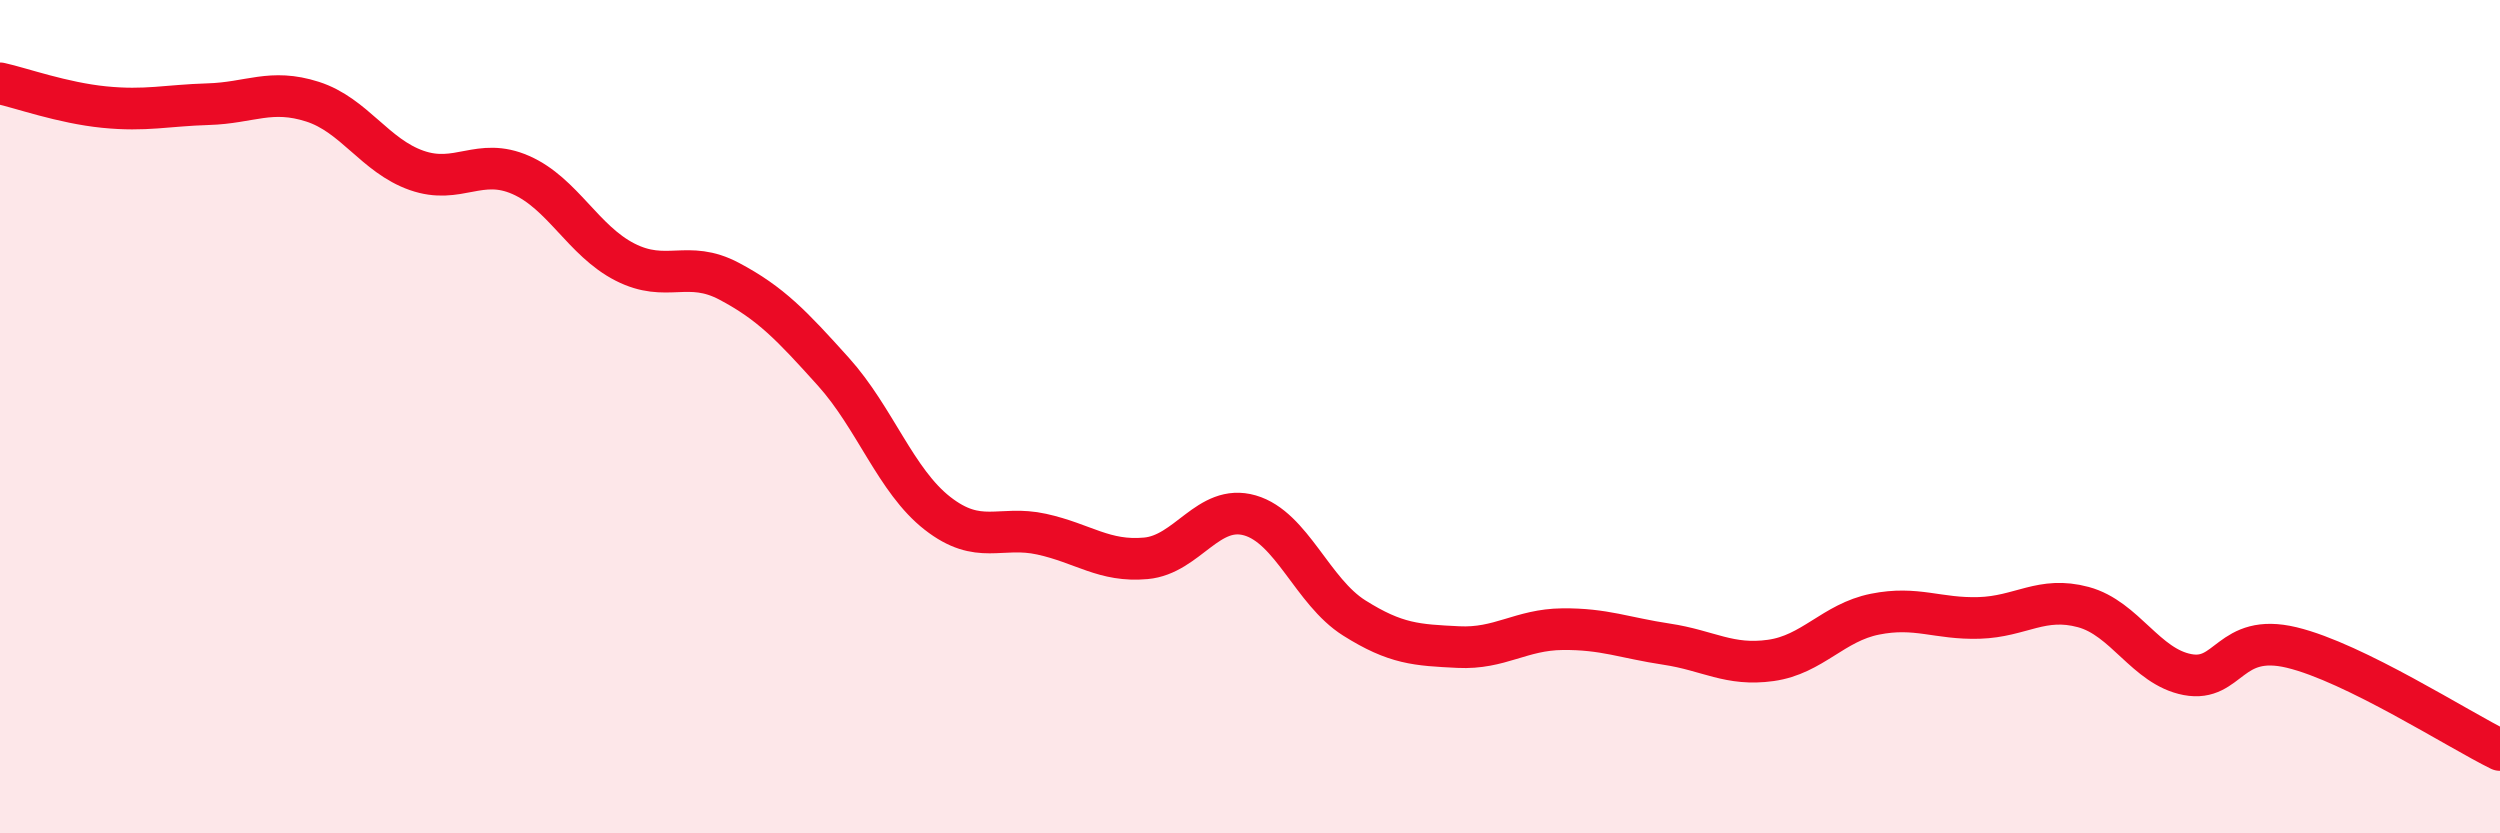
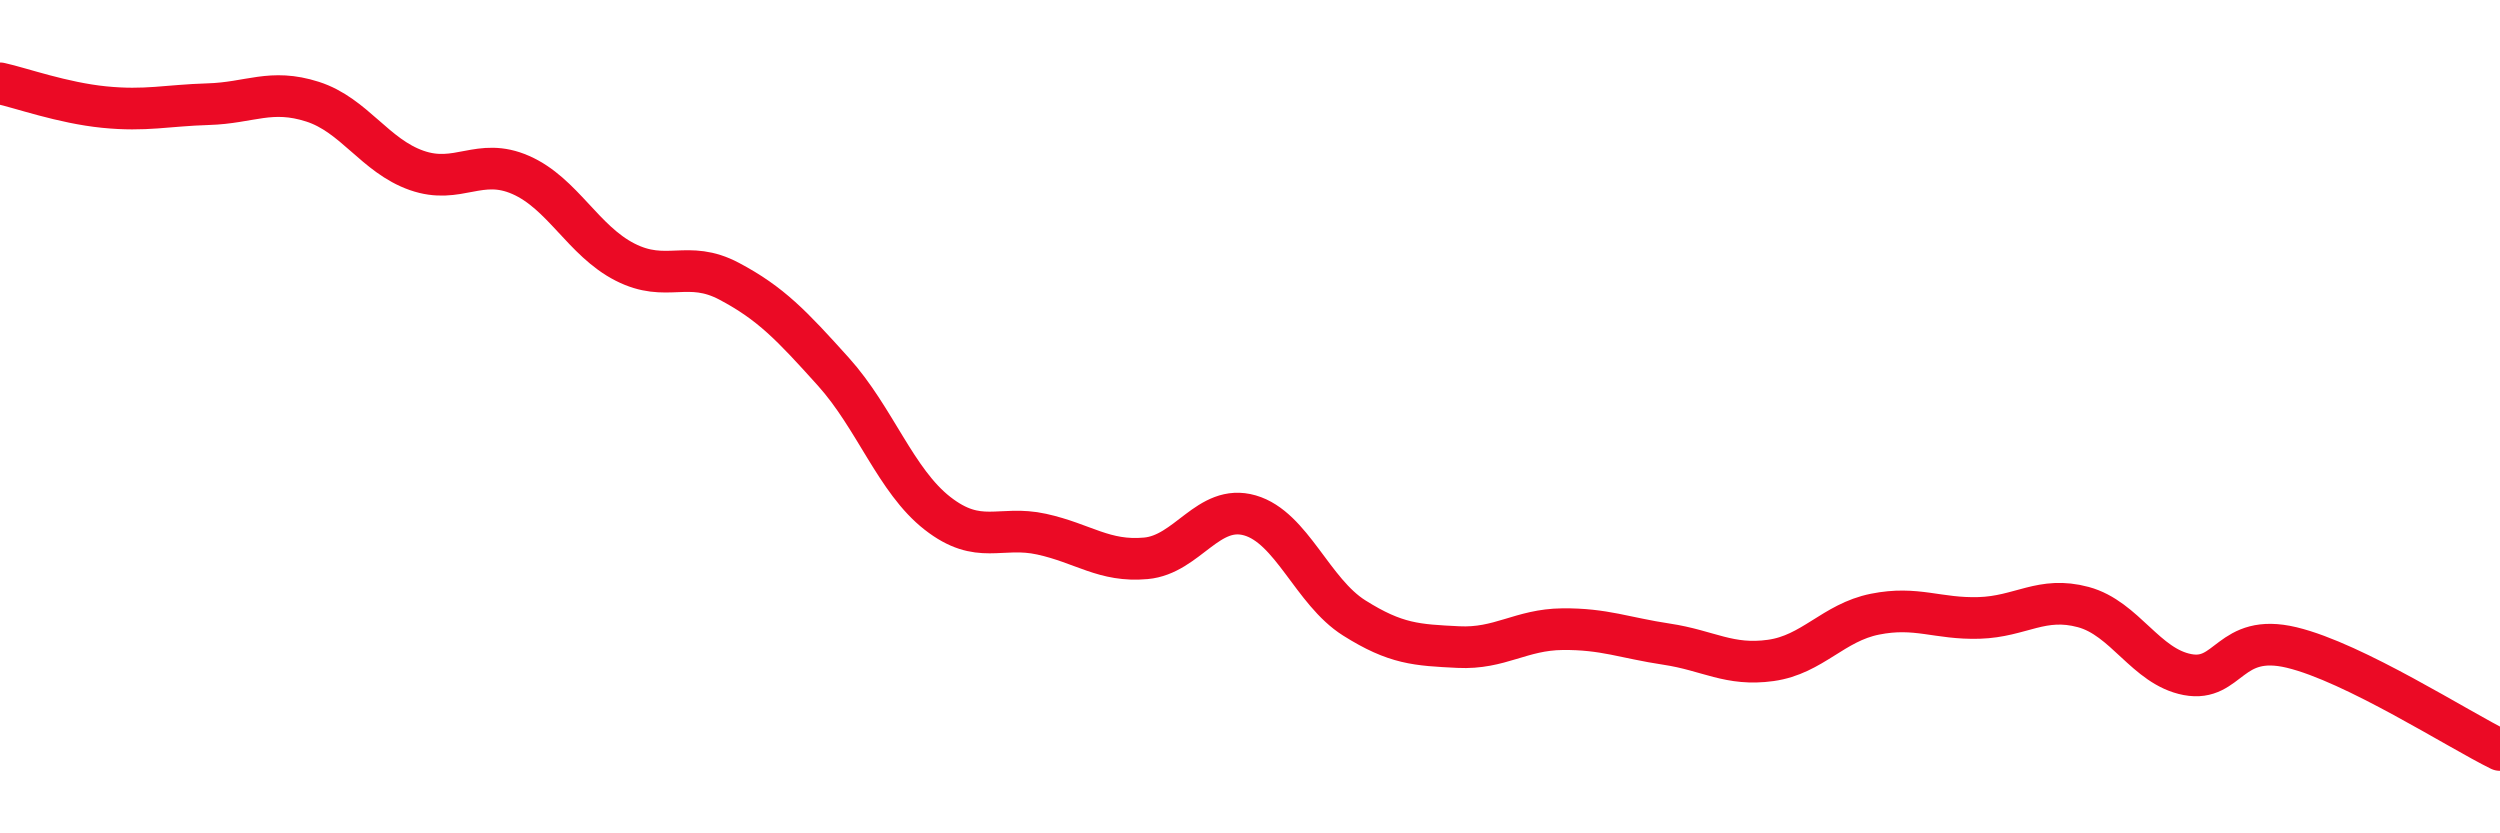
<svg xmlns="http://www.w3.org/2000/svg" width="60" height="20" viewBox="0 0 60 20">
-   <path d="M 0,2 C 0.5,2.11 1.5,2.47 2.5,2.57 C 3.5,2.67 4,2.53 5,2.5 C 6,2.47 6.5,2.12 7.5,2.44 C 8.5,2.76 9,3.74 10,4.09 C 11,4.44 11.5,3.76 12.5,4.2 C 13.5,4.64 14,5.78 15,6.29 C 16,6.8 16.5,6.22 17.5,6.75 C 18.5,7.28 19,7.81 20,8.92 C 21,10.03 21.5,11.54 22.5,12.32 C 23.5,13.1 24,12.6 25,12.82 C 26,13.04 26.5,13.49 27.5,13.4 C 28.5,13.31 29,12.08 30,12.37 C 31,12.66 31.5,14.2 32.5,14.83 C 33.5,15.46 34,15.48 35,15.53 C 36,15.58 36.5,15.11 37.5,15.1 C 38.5,15.09 39,15.31 40,15.46 C 41,15.61 41.5,15.99 42.5,15.85 C 43.5,15.71 44,14.94 45,14.74 C 46,14.54 46.5,14.86 47.5,14.83 C 48.5,14.8 49,14.3 50,14.57 C 51,14.84 51.5,16 52.5,16.19 C 53.5,16.38 53.5,15.18 55,15.54 C 56.5,15.9 59,17.51 60,18L60 20L0 20Z" fill="#EB0A25" opacity="0.1" stroke-linecap="round" stroke-linejoin="round" />
  <path d="M 0,2 C 0.5,2.11 1.5,2.47 2.5,2.57 C 3.5,2.67 4,2.53 5,2.5 C 6,2.47 6.5,2.12 7.5,2.44 C 8.5,2.76 9,3.74 10,4.09 C 11,4.44 11.5,3.76 12.5,4.2 C 13.5,4.64 14,5.78 15,6.29 C 16,6.8 16.5,6.22 17.5,6.75 C 18.5,7.28 19,7.81 20,8.92 C 21,10.03 21.5,11.54 22.5,12.32 C 23.5,13.1 24,12.6 25,12.82 C 26,13.04 26.5,13.49 27.5,13.4 C 28.5,13.31 29,12.08 30,12.37 C 31,12.66 31.5,14.2 32.5,14.83 C 33.5,15.46 34,15.48 35,15.53 C 36,15.58 36.5,15.11 37.5,15.1 C 38.5,15.09 39,15.31 40,15.46 C 41,15.61 41.5,15.99 42.5,15.85 C 43.5,15.71 44,14.94 45,14.74 C 46,14.54 46.5,14.86 47.5,14.83 C 48.5,14.8 49,14.3 50,14.57 C 51,14.84 51.5,16 52.5,16.19 C 53.5,16.38 53.5,15.18 55,15.54 C 56.5,15.9 59,17.51 60,18" stroke="#EB0A25" stroke-width="1" fill="none" stroke-linecap="round" stroke-linejoin="round" />
</svg>